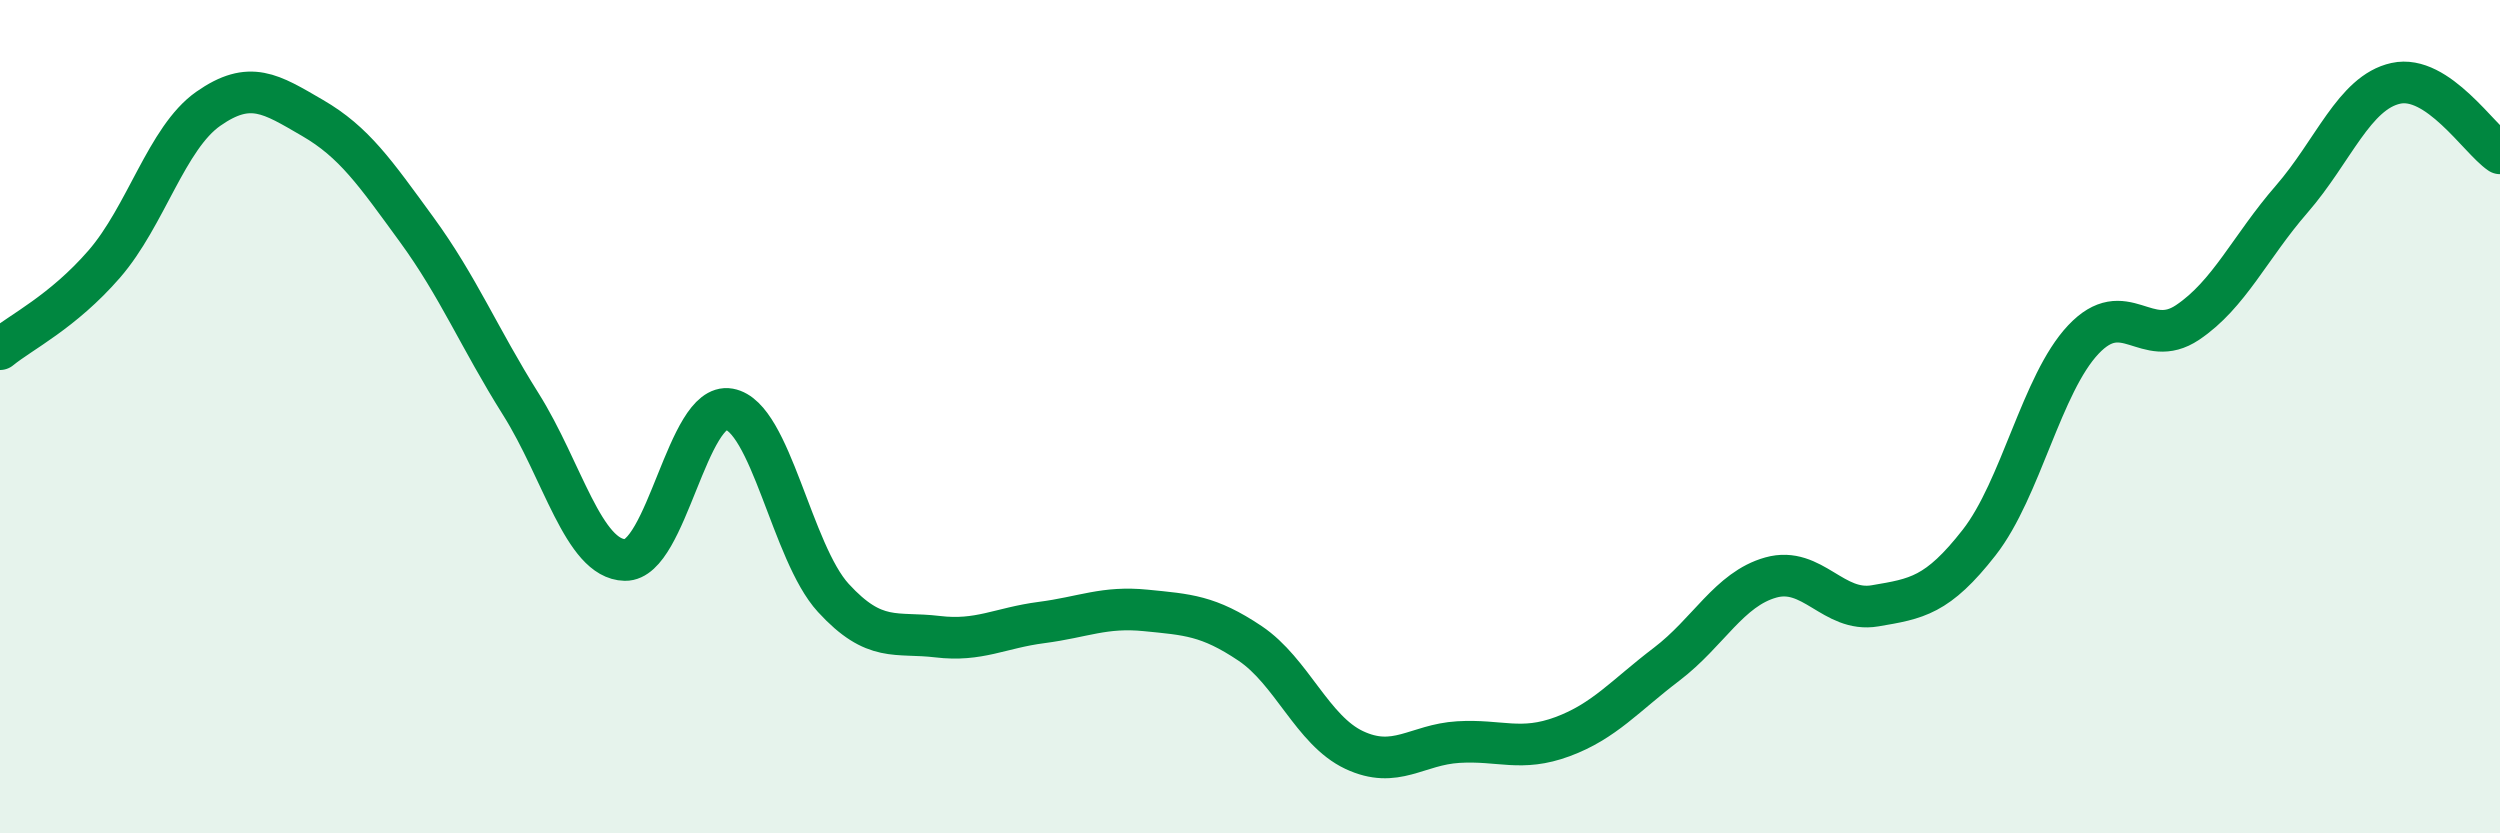
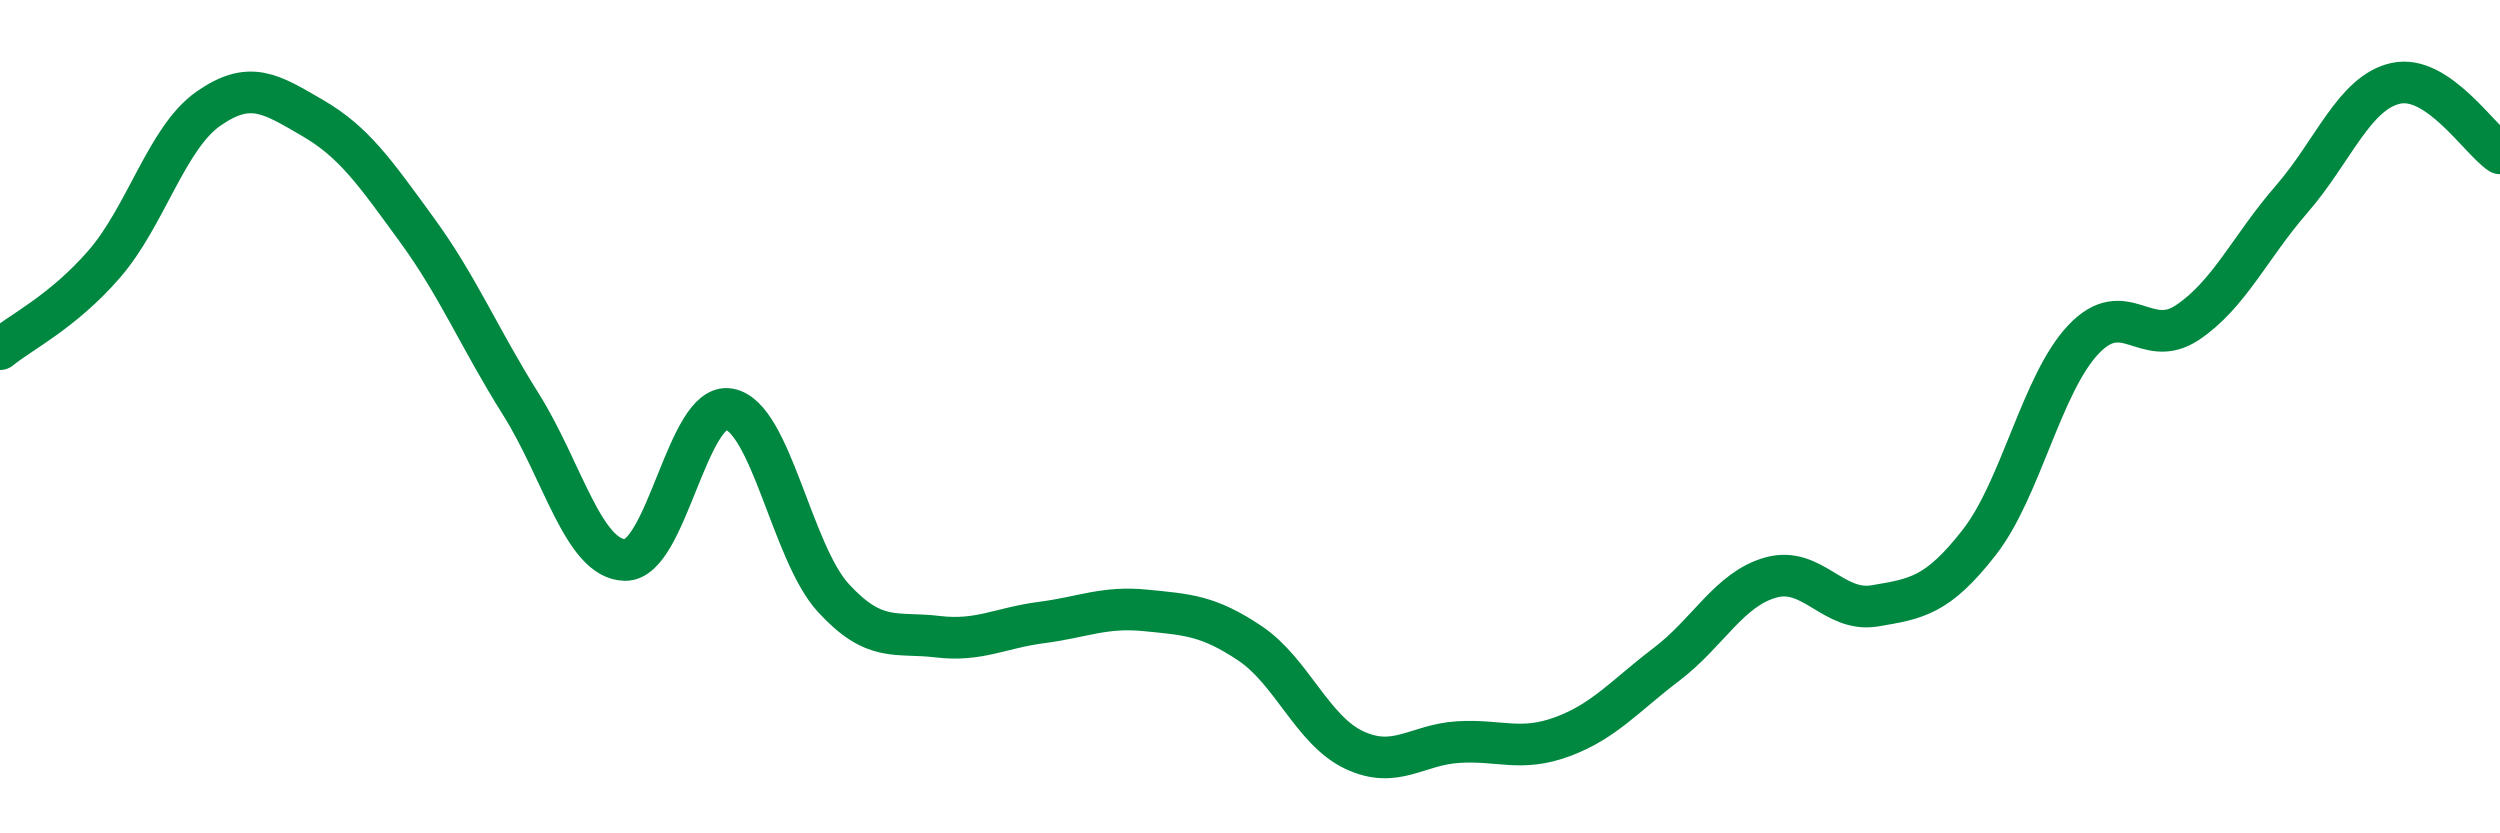
<svg xmlns="http://www.w3.org/2000/svg" width="60" height="20" viewBox="0 0 60 20">
-   <path d="M 0,8.38 C 0.5,7.97 1.5,7.49 2.5,6.34 C 3.5,5.19 4,3.31 5,2.61 C 6,1.91 6.5,2.25 7.5,2.83 C 8.5,3.41 9,4.14 10,5.51 C 11,6.88 11.5,8.11 12.5,9.7 C 13.5,11.29 14,13.42 15,13.44 C 16,13.46 16.5,9.64 17.5,9.82 C 18.5,10 19,13.26 20,14.35 C 21,15.44 21.5,15.16 22.5,15.28 C 23.5,15.4 24,15.07 25,14.94 C 26,14.81 26.5,14.55 27.5,14.65 C 28.5,14.75 29,14.77 30,15.44 C 31,16.11 31.5,17.53 32.5,18 C 33.5,18.47 34,17.87 35,17.81 C 36,17.75 36.5,18.05 37.5,17.68 C 38.5,17.31 39,16.7 40,15.94 C 41,15.18 41.5,14.14 42.5,13.86 C 43.5,13.58 44,14.71 45,14.54 C 46,14.37 46.5,14.3 47.5,13.02 C 48.5,11.74 49,9.21 50,8.15 C 51,7.09 51.5,8.41 52.5,7.74 C 53.5,7.07 54,5.93 55,4.78 C 56,3.63 56.5,2.22 57.5,2 C 58.5,1.78 59.5,3.34 60,3.68L60 20L0 20Z" fill="#008740" opacity="0.1" stroke-linecap="round" stroke-linejoin="round" />
  <path d="M 0,8.38 C 0.5,7.97 1.5,7.49 2.5,6.34 C 3.5,5.19 4,3.31 5,2.61 C 6,1.91 6.5,2.25 7.5,2.83 C 8.5,3.41 9,4.14 10,5.51 C 11,6.88 11.5,8.11 12.5,9.7 C 13.5,11.29 14,13.42 15,13.44 C 16,13.46 16.5,9.64 17.5,9.82 C 18.5,10 19,13.26 20,14.35 C 21,15.44 21.5,15.16 22.5,15.28 C 23.5,15.4 24,15.07 25,14.94 C 26,14.81 26.5,14.55 27.5,14.65 C 28.5,14.75 29,14.77 30,15.44 C 31,16.11 31.5,17.53 32.5,18 C 33.5,18.47 34,17.87 35,17.81 C 36,17.75 36.5,18.05 37.5,17.68 C 38.5,17.31 39,16.7 40,15.94 C 41,15.18 41.5,14.14 42.5,13.86 C 43.5,13.58 44,14.71 45,14.54 C 46,14.37 46.5,14.3 47.5,13.02 C 48.5,11.74 49,9.21 50,8.15 C 51,7.09 51.5,8.41 52.5,7.74 C 53.5,7.07 54,5.93 55,4.78 C 56,3.63 56.5,2.22 57.5,2 C 58.5,1.78 59.5,3.34 60,3.68" stroke="#008740" stroke-width="1" fill="none" stroke-linecap="round" stroke-linejoin="round" />
</svg>